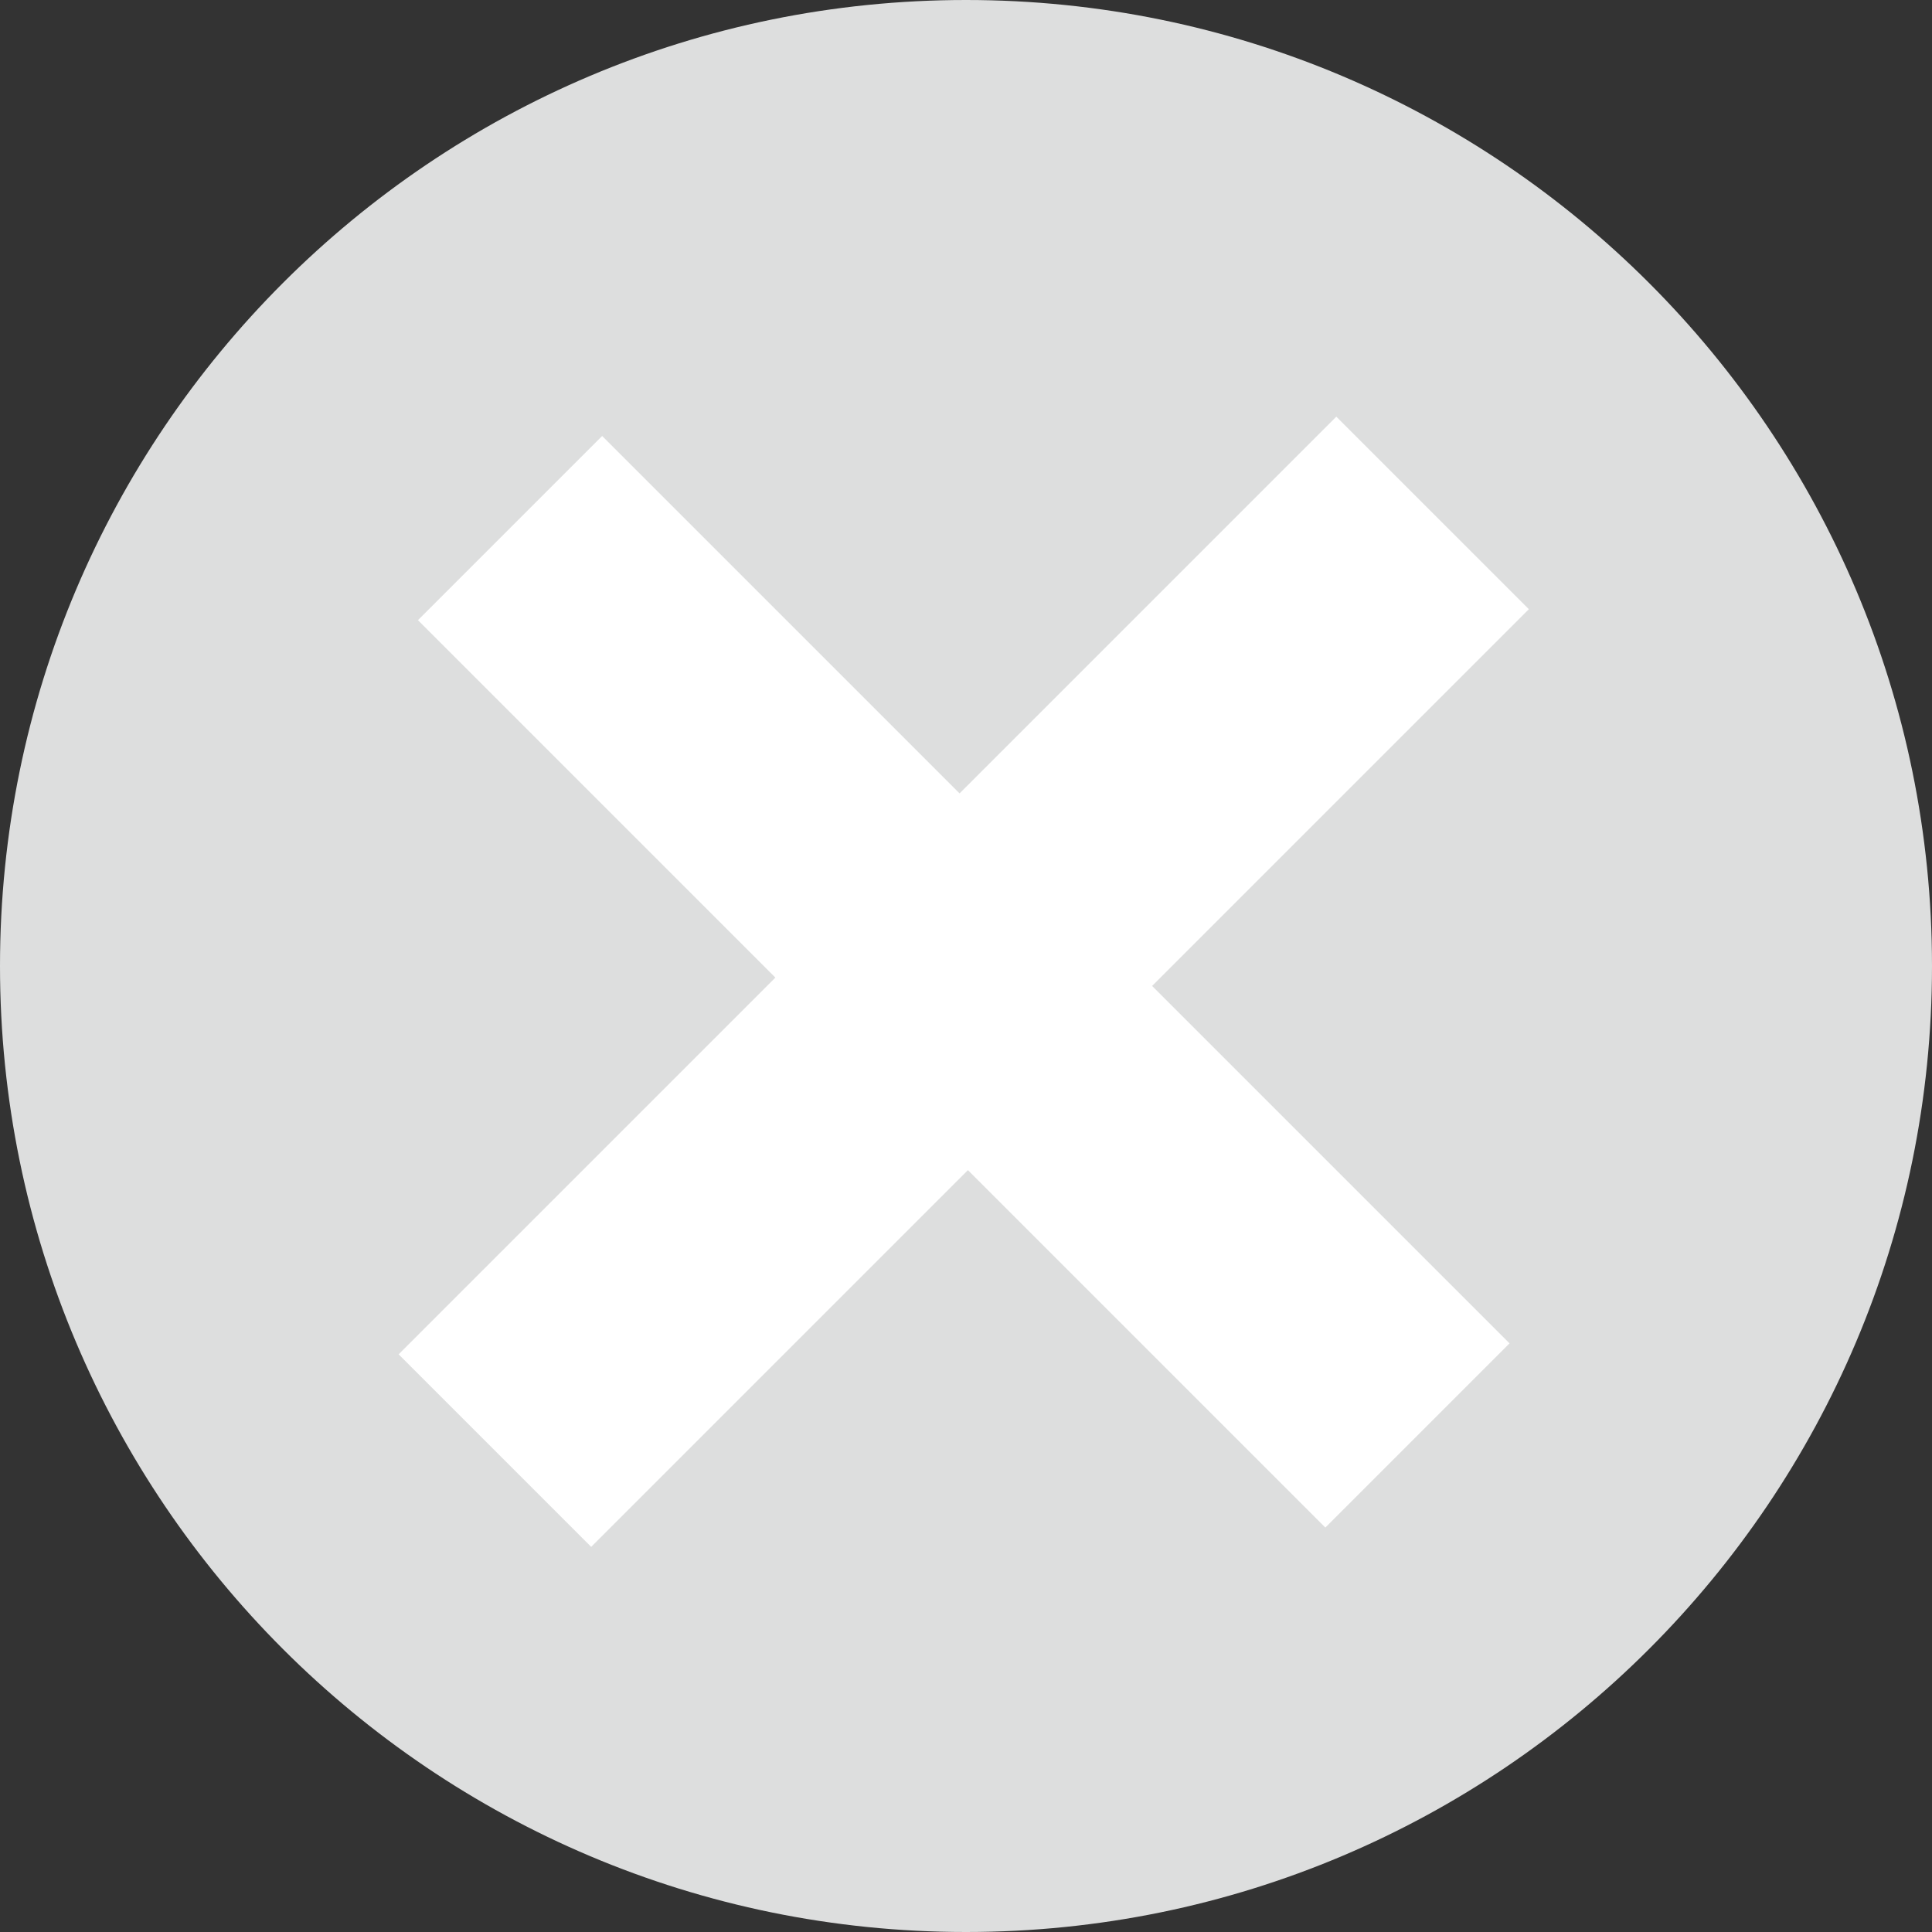
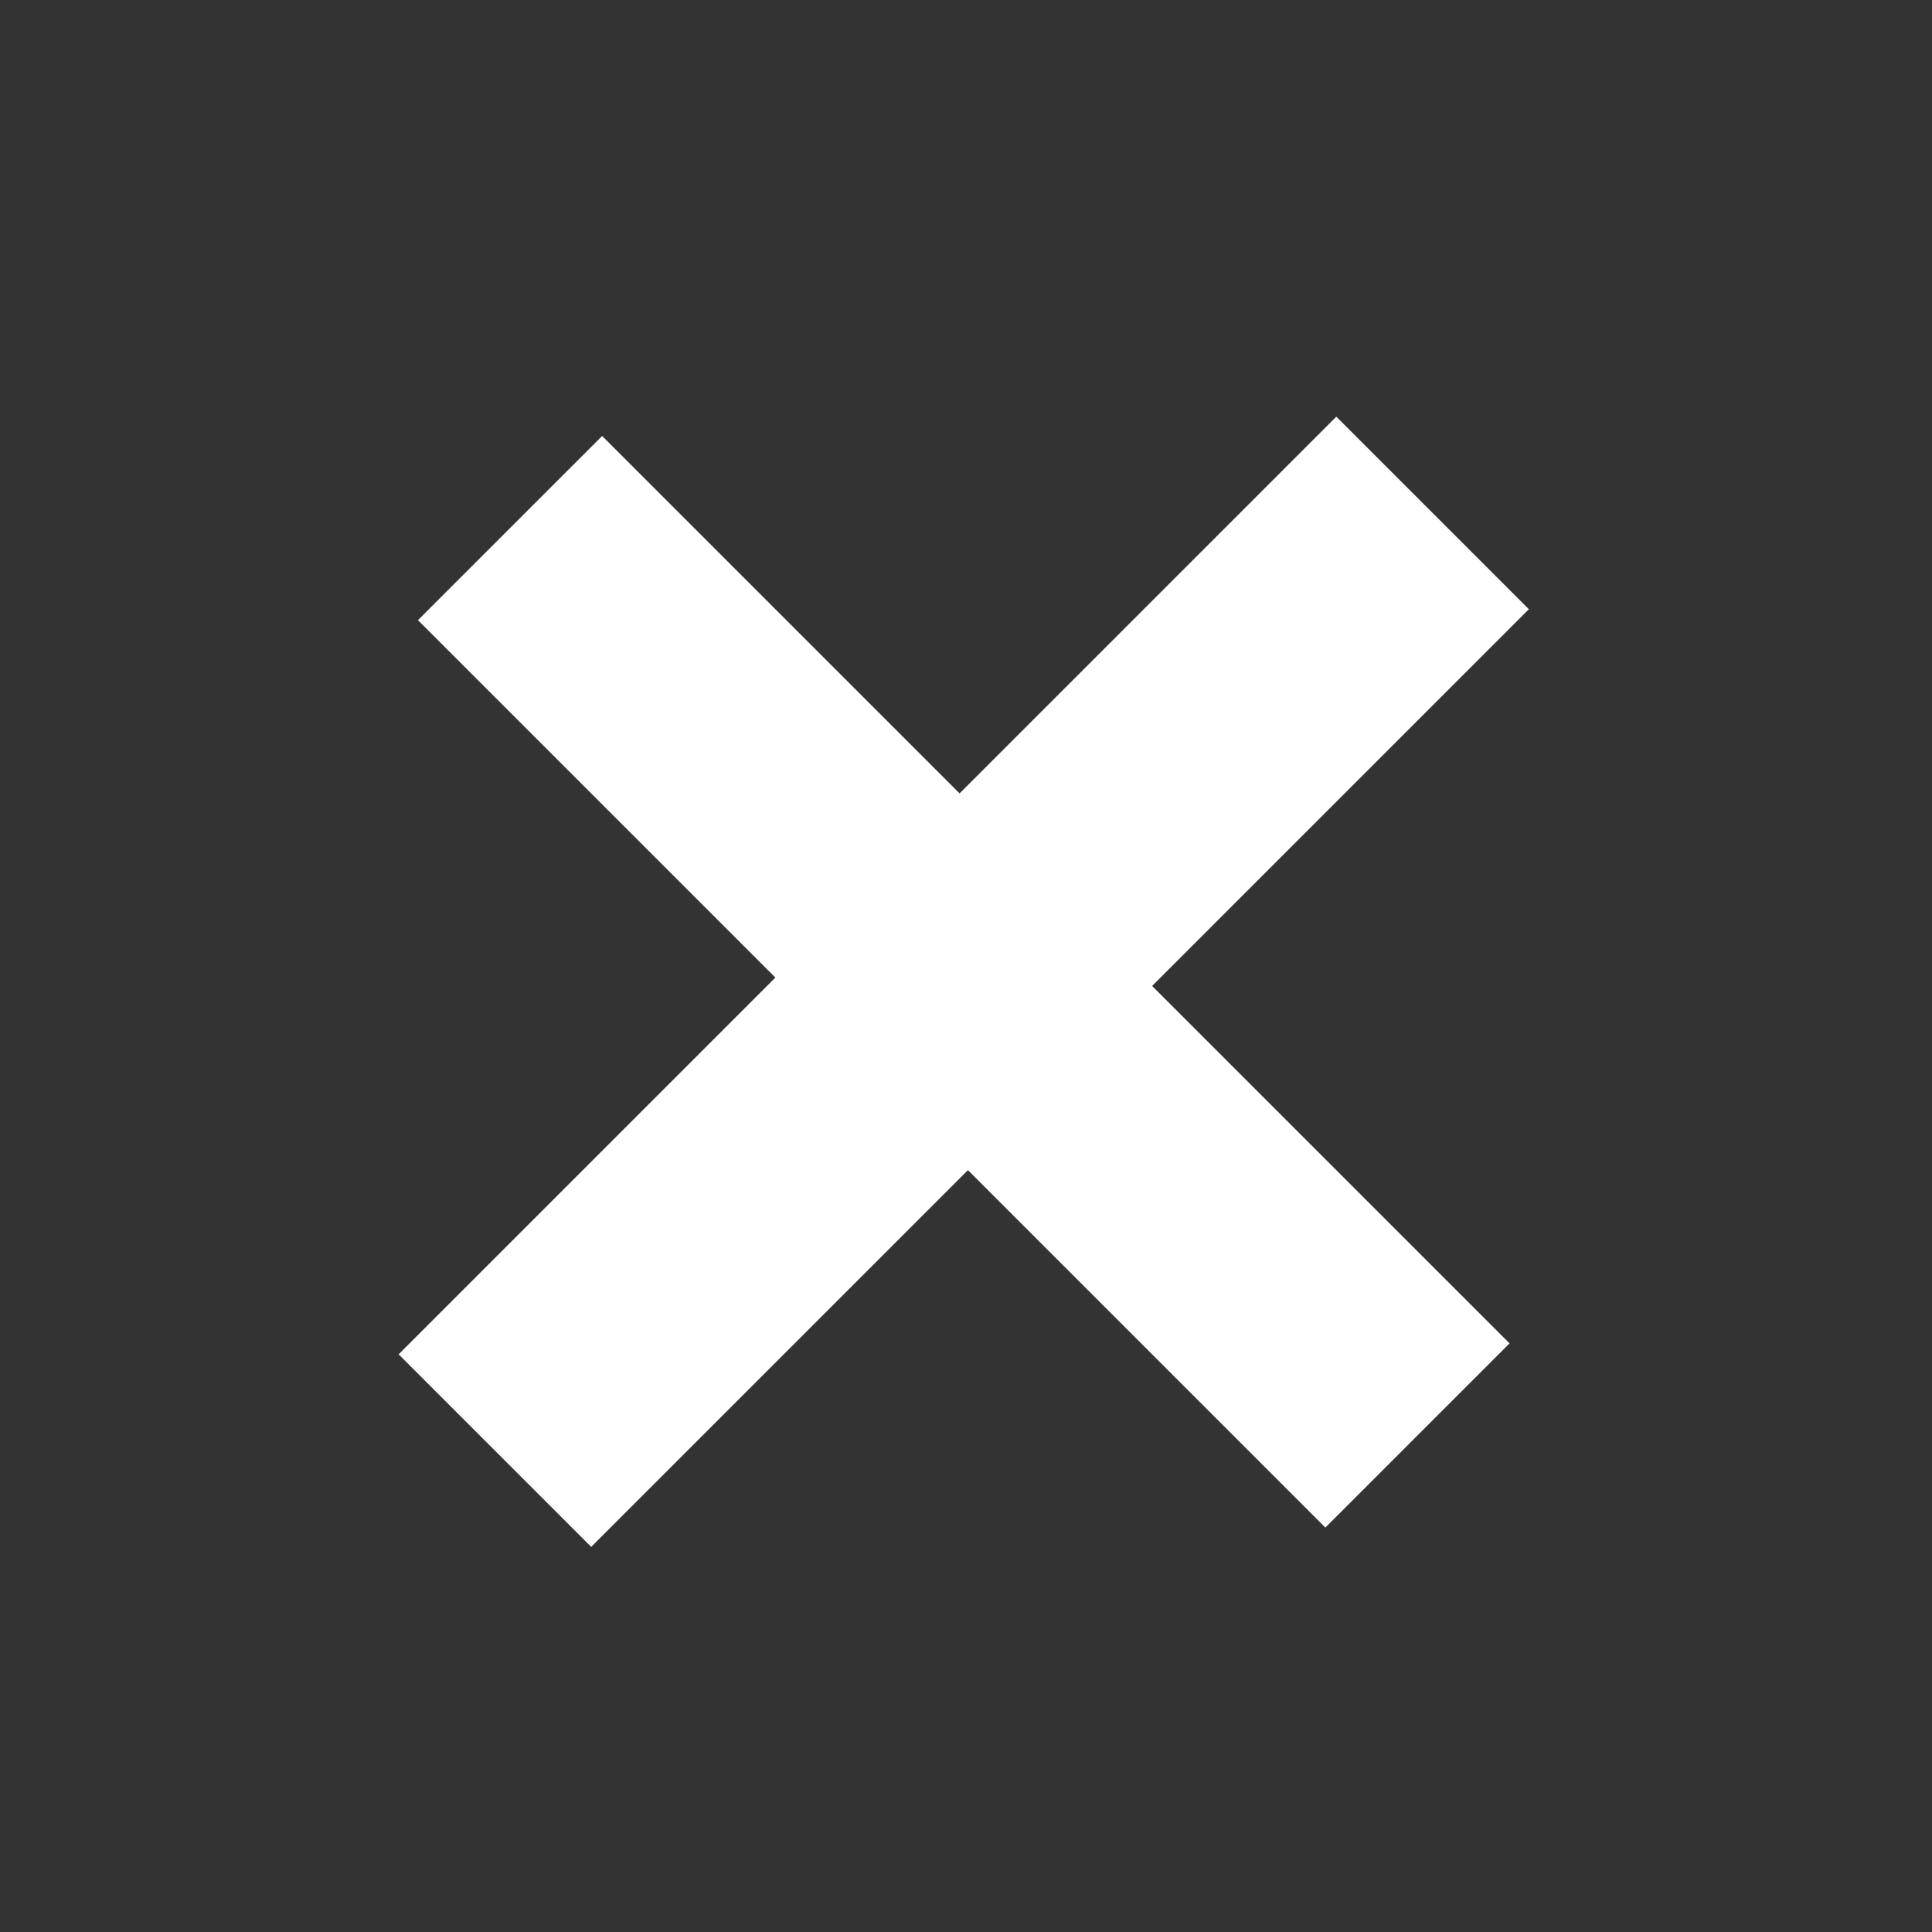
<svg xmlns="http://www.w3.org/2000/svg" width="24" height="24" viewBox="0 0 24 24" fill="none">
  <rect x="0" y="0" width="24" height="24" fill="#333333" stroke="none" />
  <g clip-path="url(#clip0_62_297)">
-     <path d="M12 24C18.627 24 24 18.627 24 12C24 5.373 18.627 0 12 0C5.373 0 0 5.373 0 12C0 18.627 5.373 24 12 24Z" fill="#DDDEDE" />
    <path d="M9.632 12.144L5.192 7.704L7.48 5.416L11.92 9.856L16.6 5.176L18.992 7.568L14.312 12.248L18.752 16.688L16.464 18.976L12.024 14.536L7.344 19.216L4.952 16.824L9.632 12.144Z" fill="white" />
  </g>
  <defs>
    <clipPath id="clip0_62_297">
      <rect width="24" height="24" fill="white" />
    </clipPath>
  </defs>
</svg>